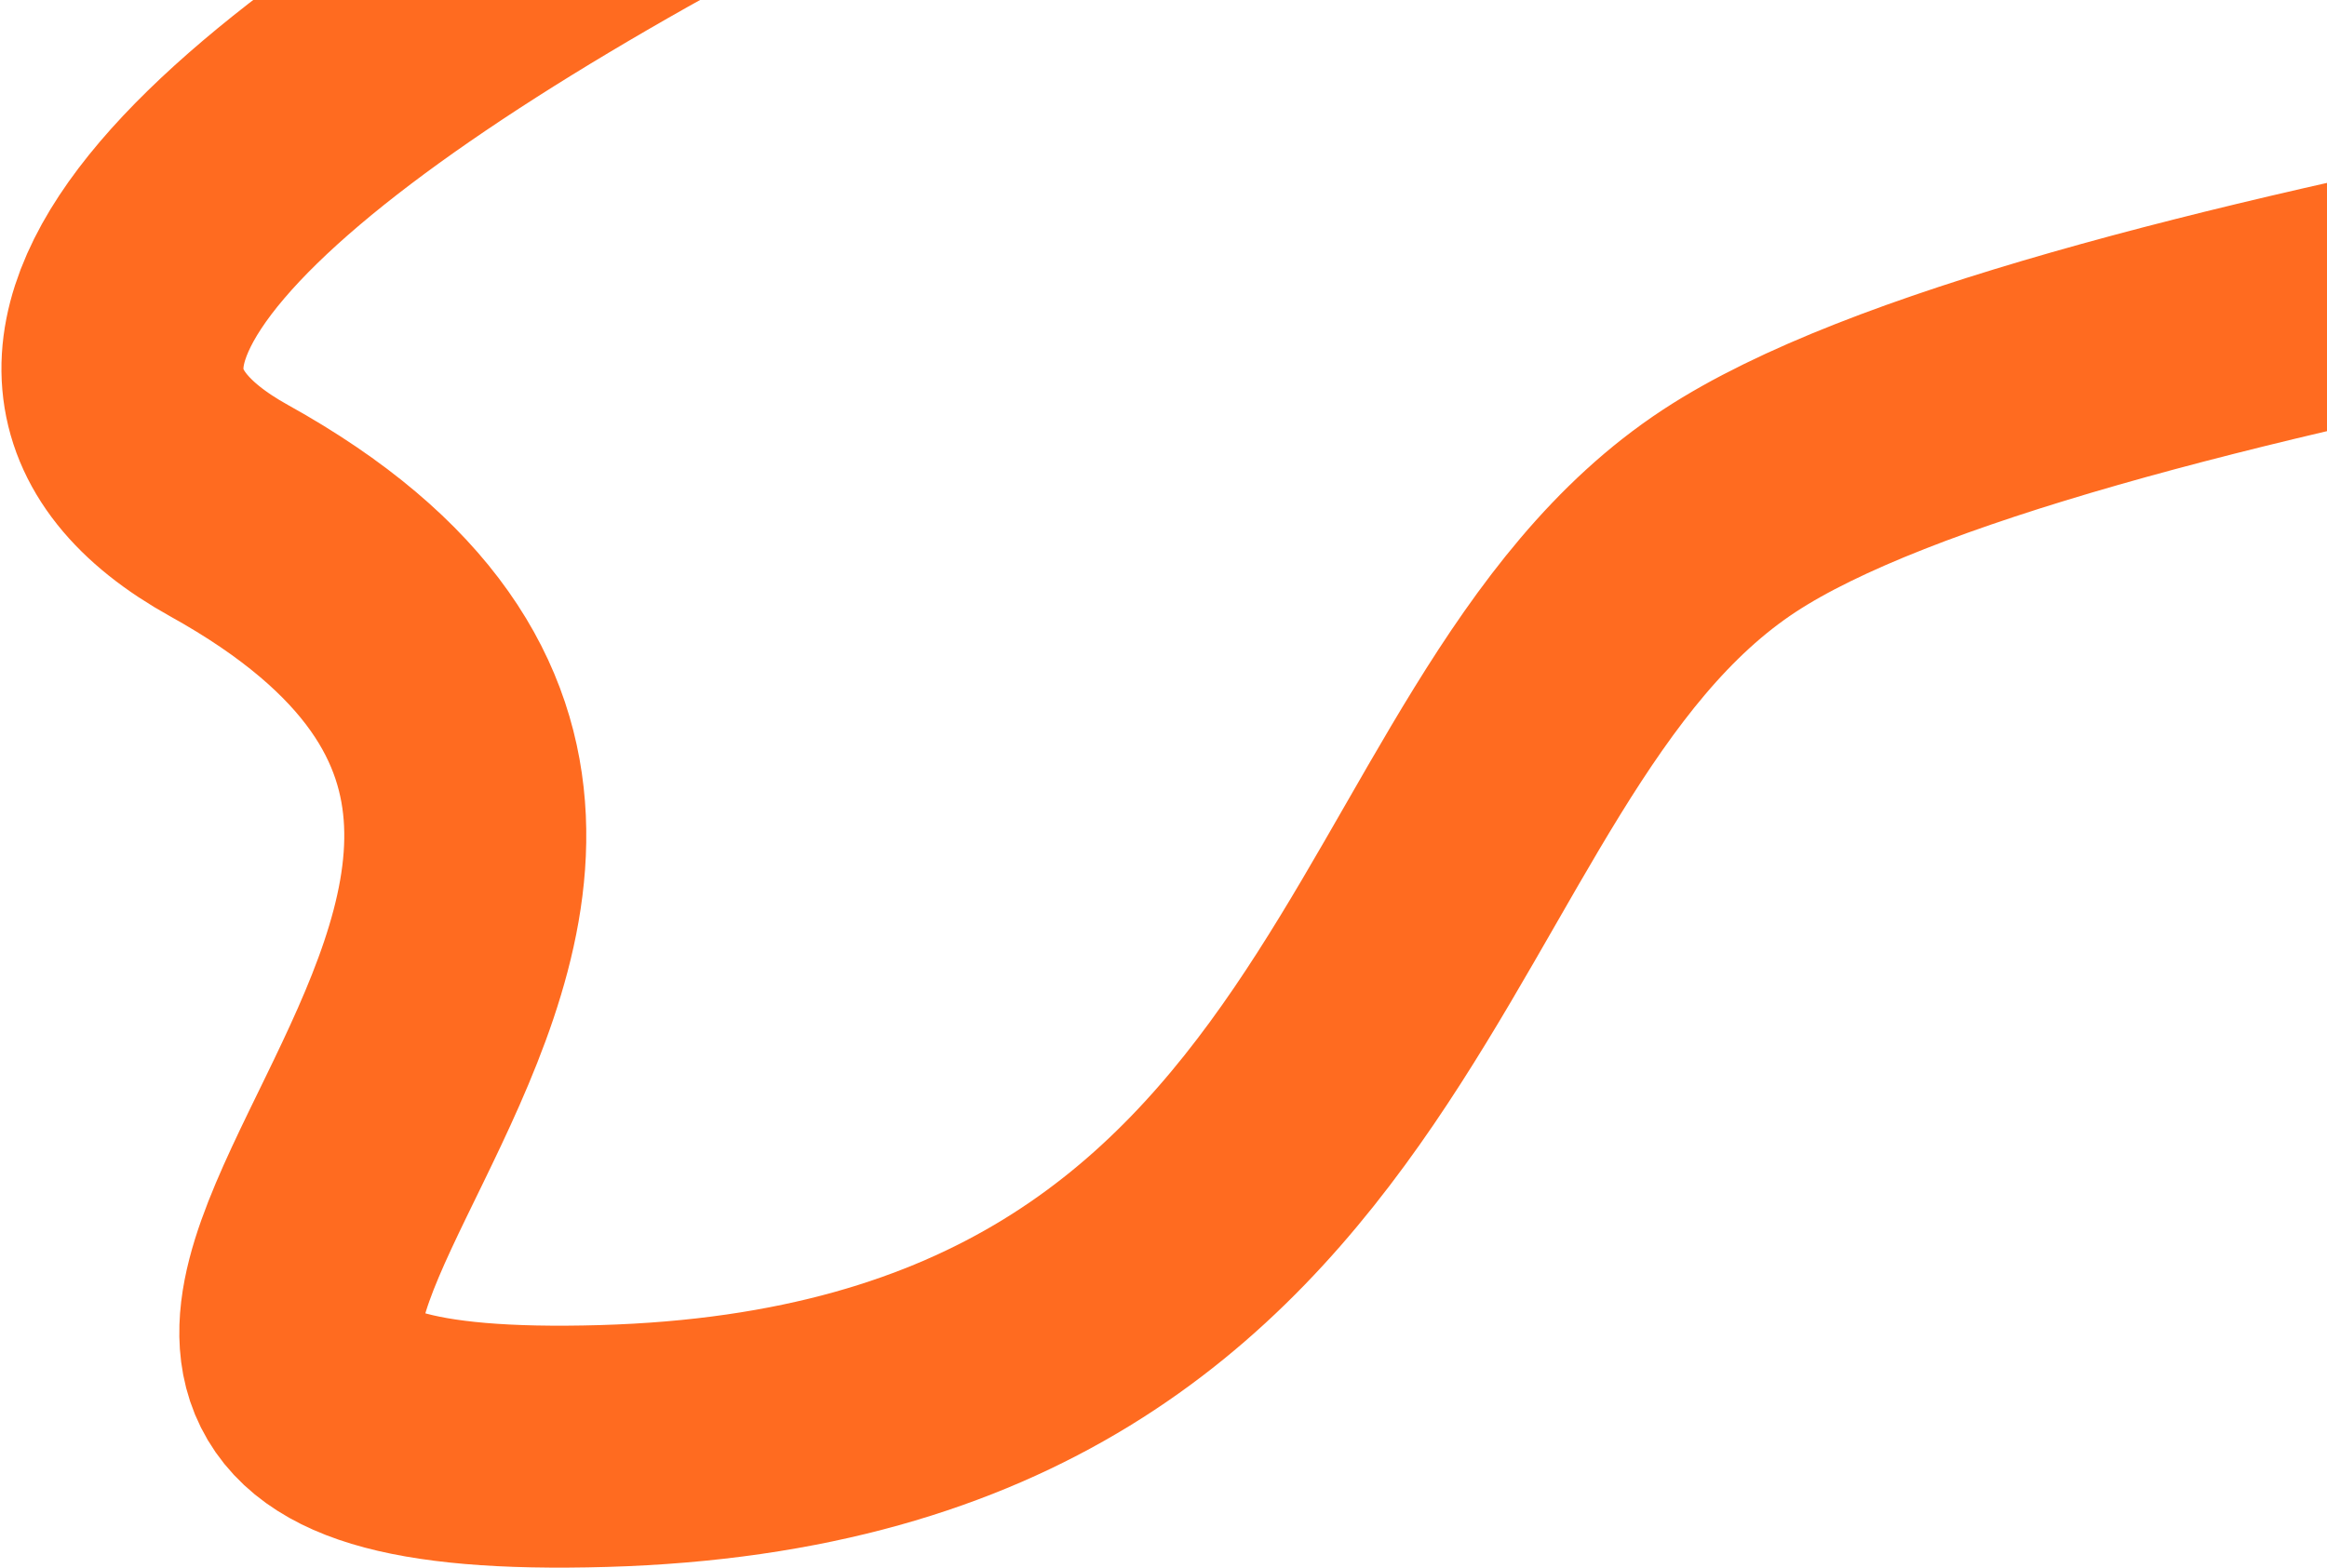
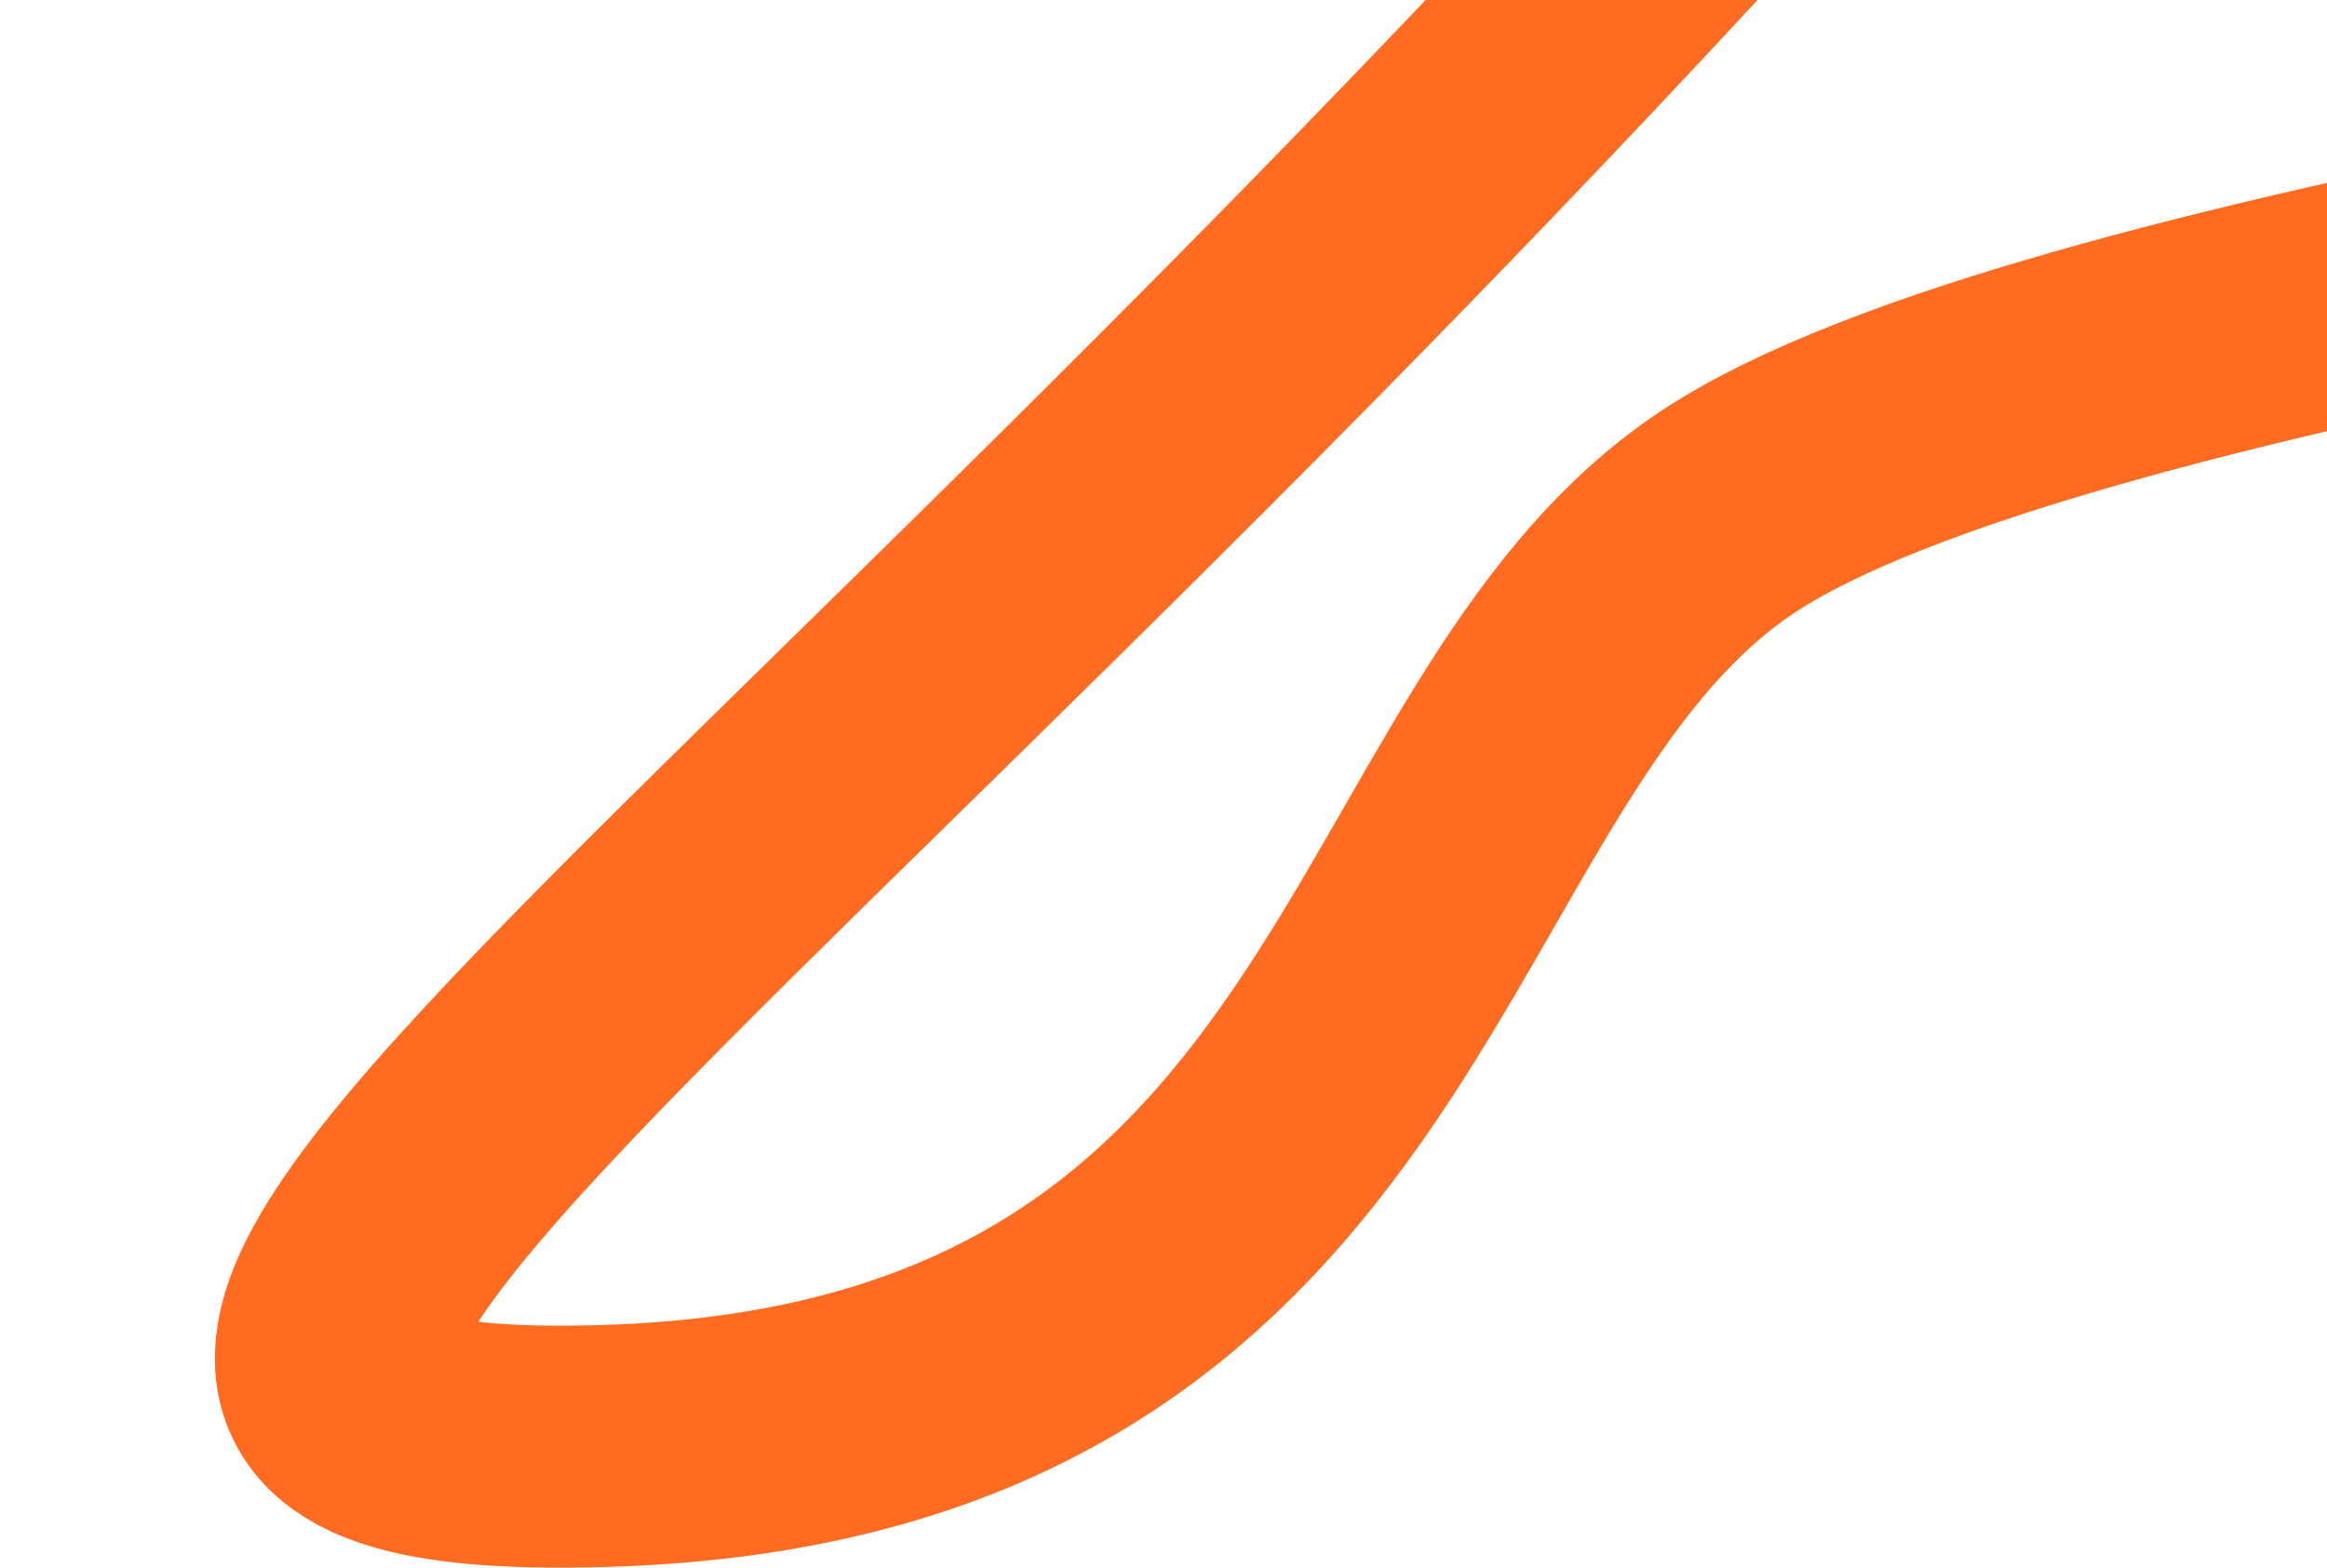
<svg xmlns="http://www.w3.org/2000/svg" width="500" height="337" viewBox="0 0 500 337" fill="none">
-   <path d="M494.357 -173.773C296.843 -106.533 -68.698 44.311 49.246 109.765C196.676 191.582 -41.751 315.718 129.662 310.781C301.076 305.844 296.079 159.33 371.616 109.765C439.335 65.33 667.181 36.412 772.286 14.547" stroke="#FF6B20" stroke-width="52" />
+   <path d="M494.357 -173.773C196.676 191.582 -41.751 315.718 129.662 310.781C301.076 305.844 296.079 159.33 371.616 109.765C439.335 65.33 667.181 36.412 772.286 14.547" stroke="#FF6B20" stroke-width="52" />
</svg>